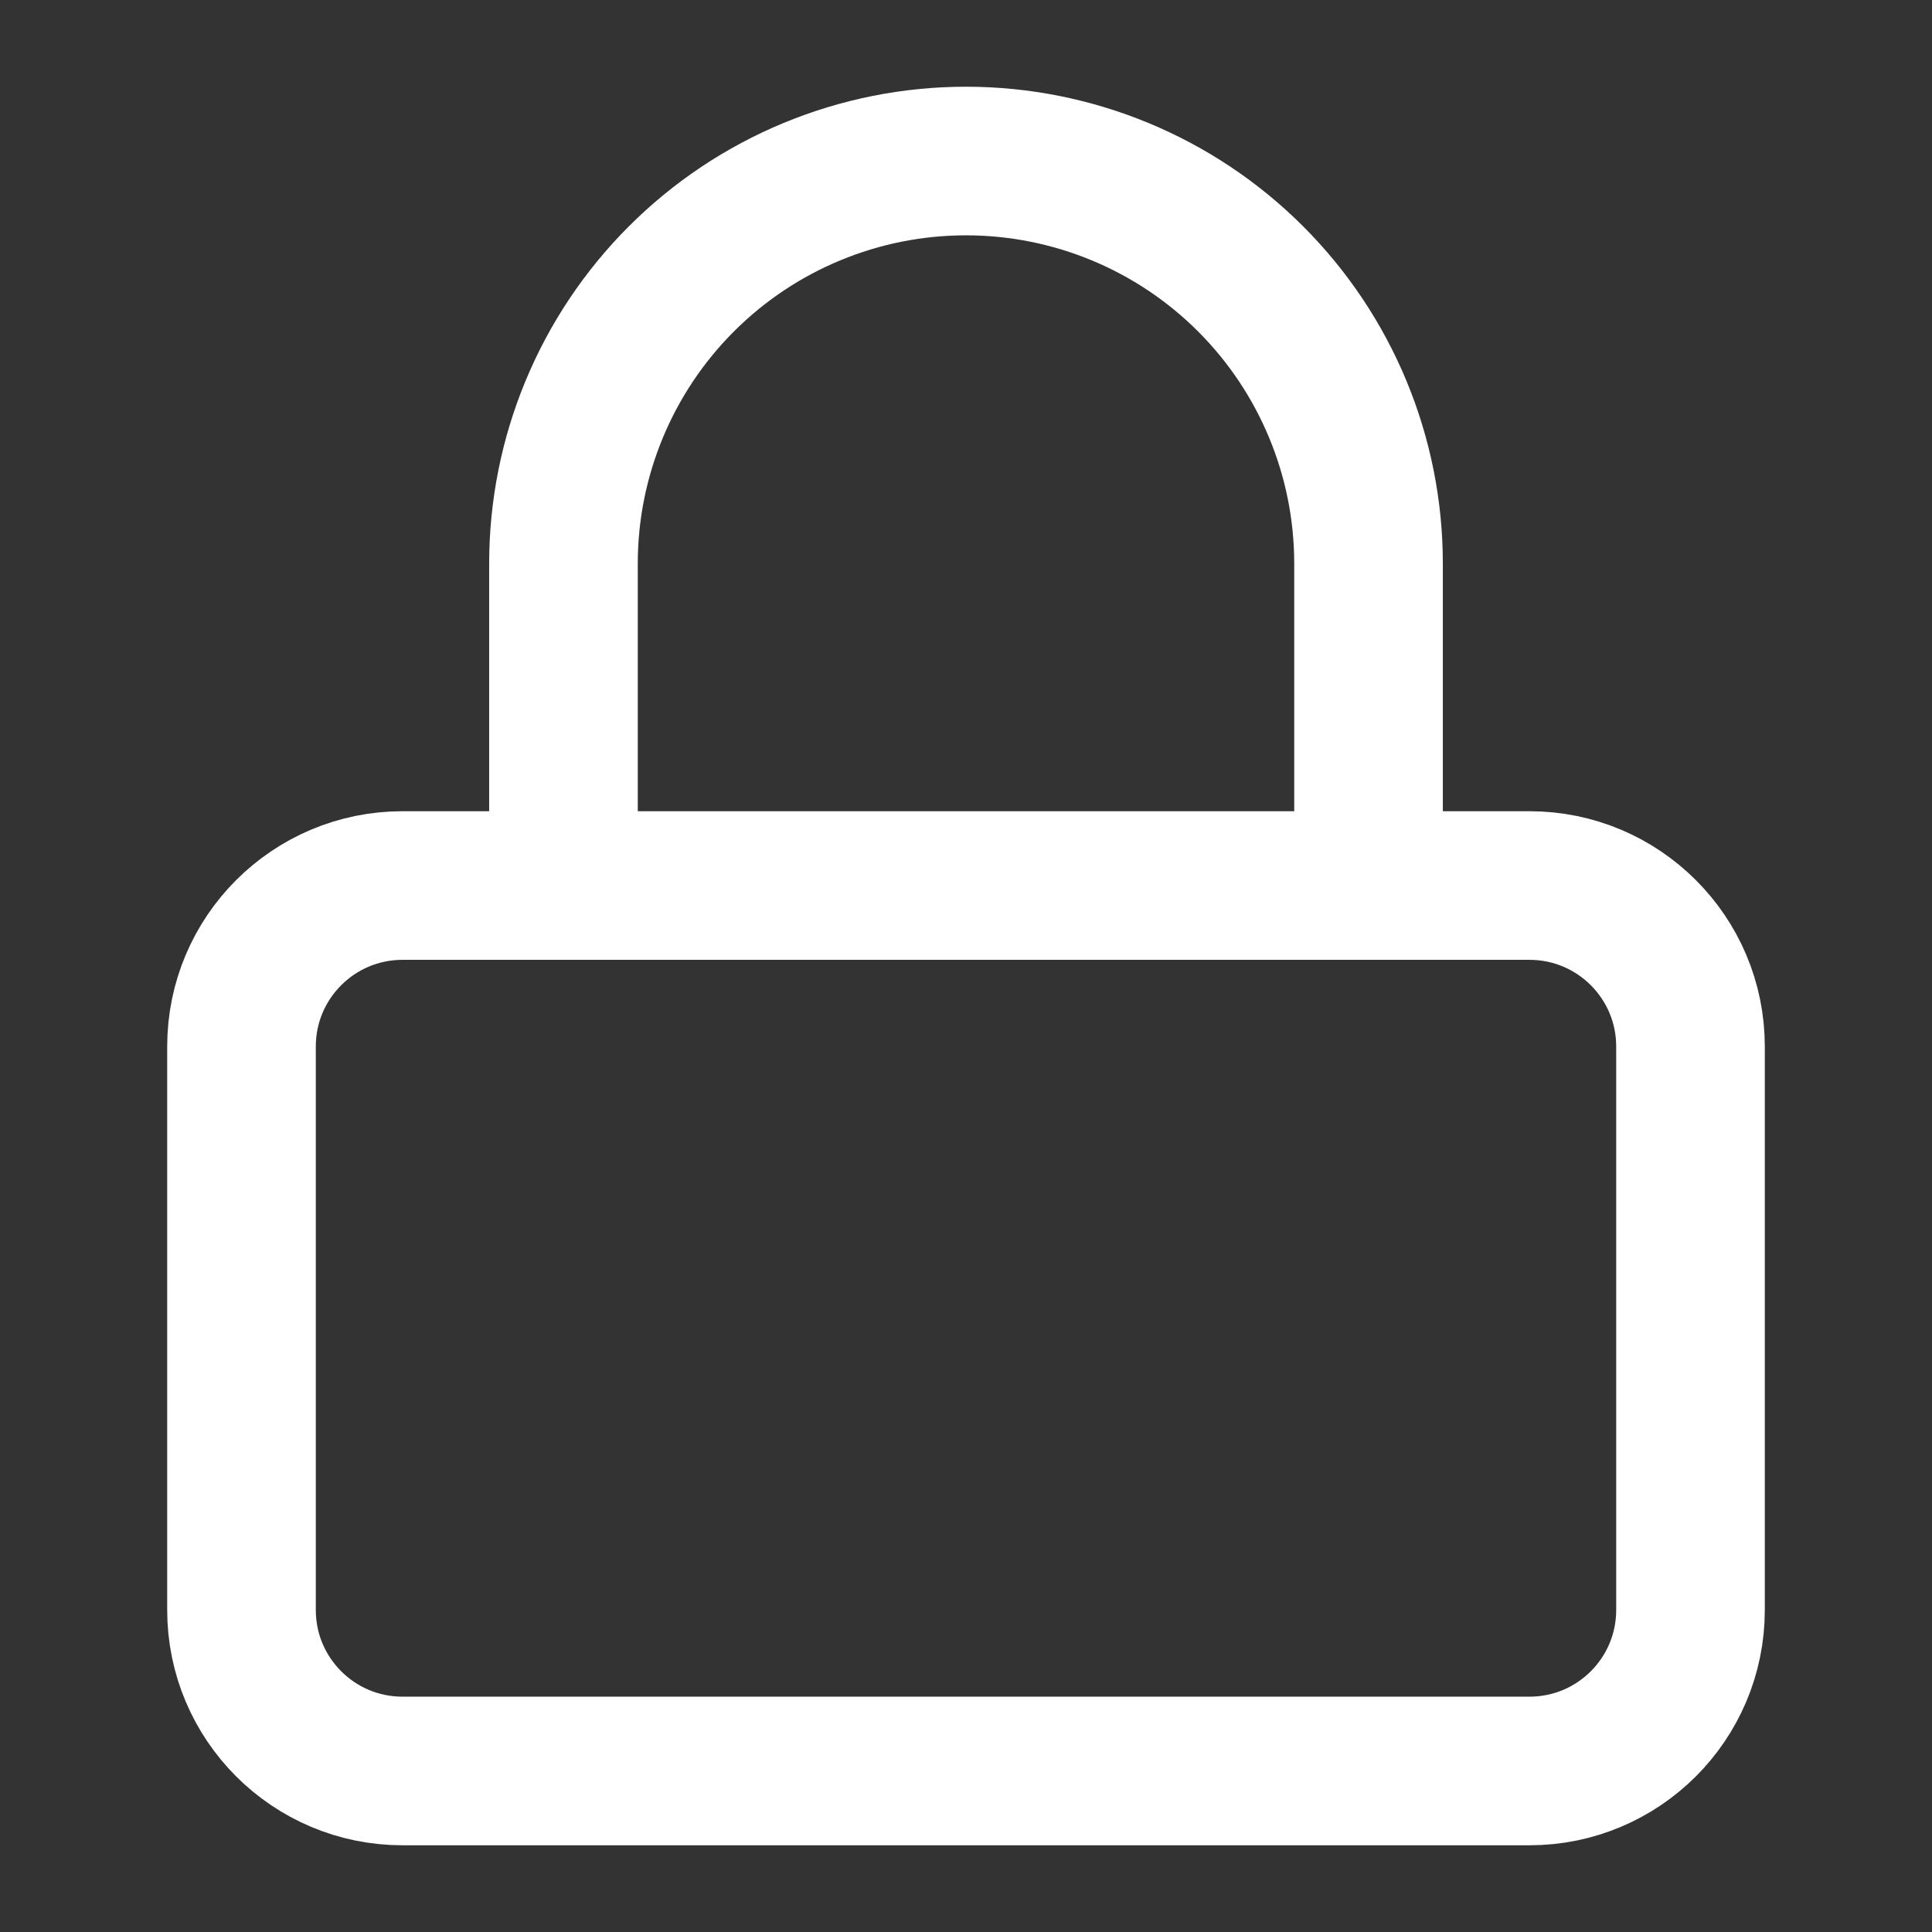
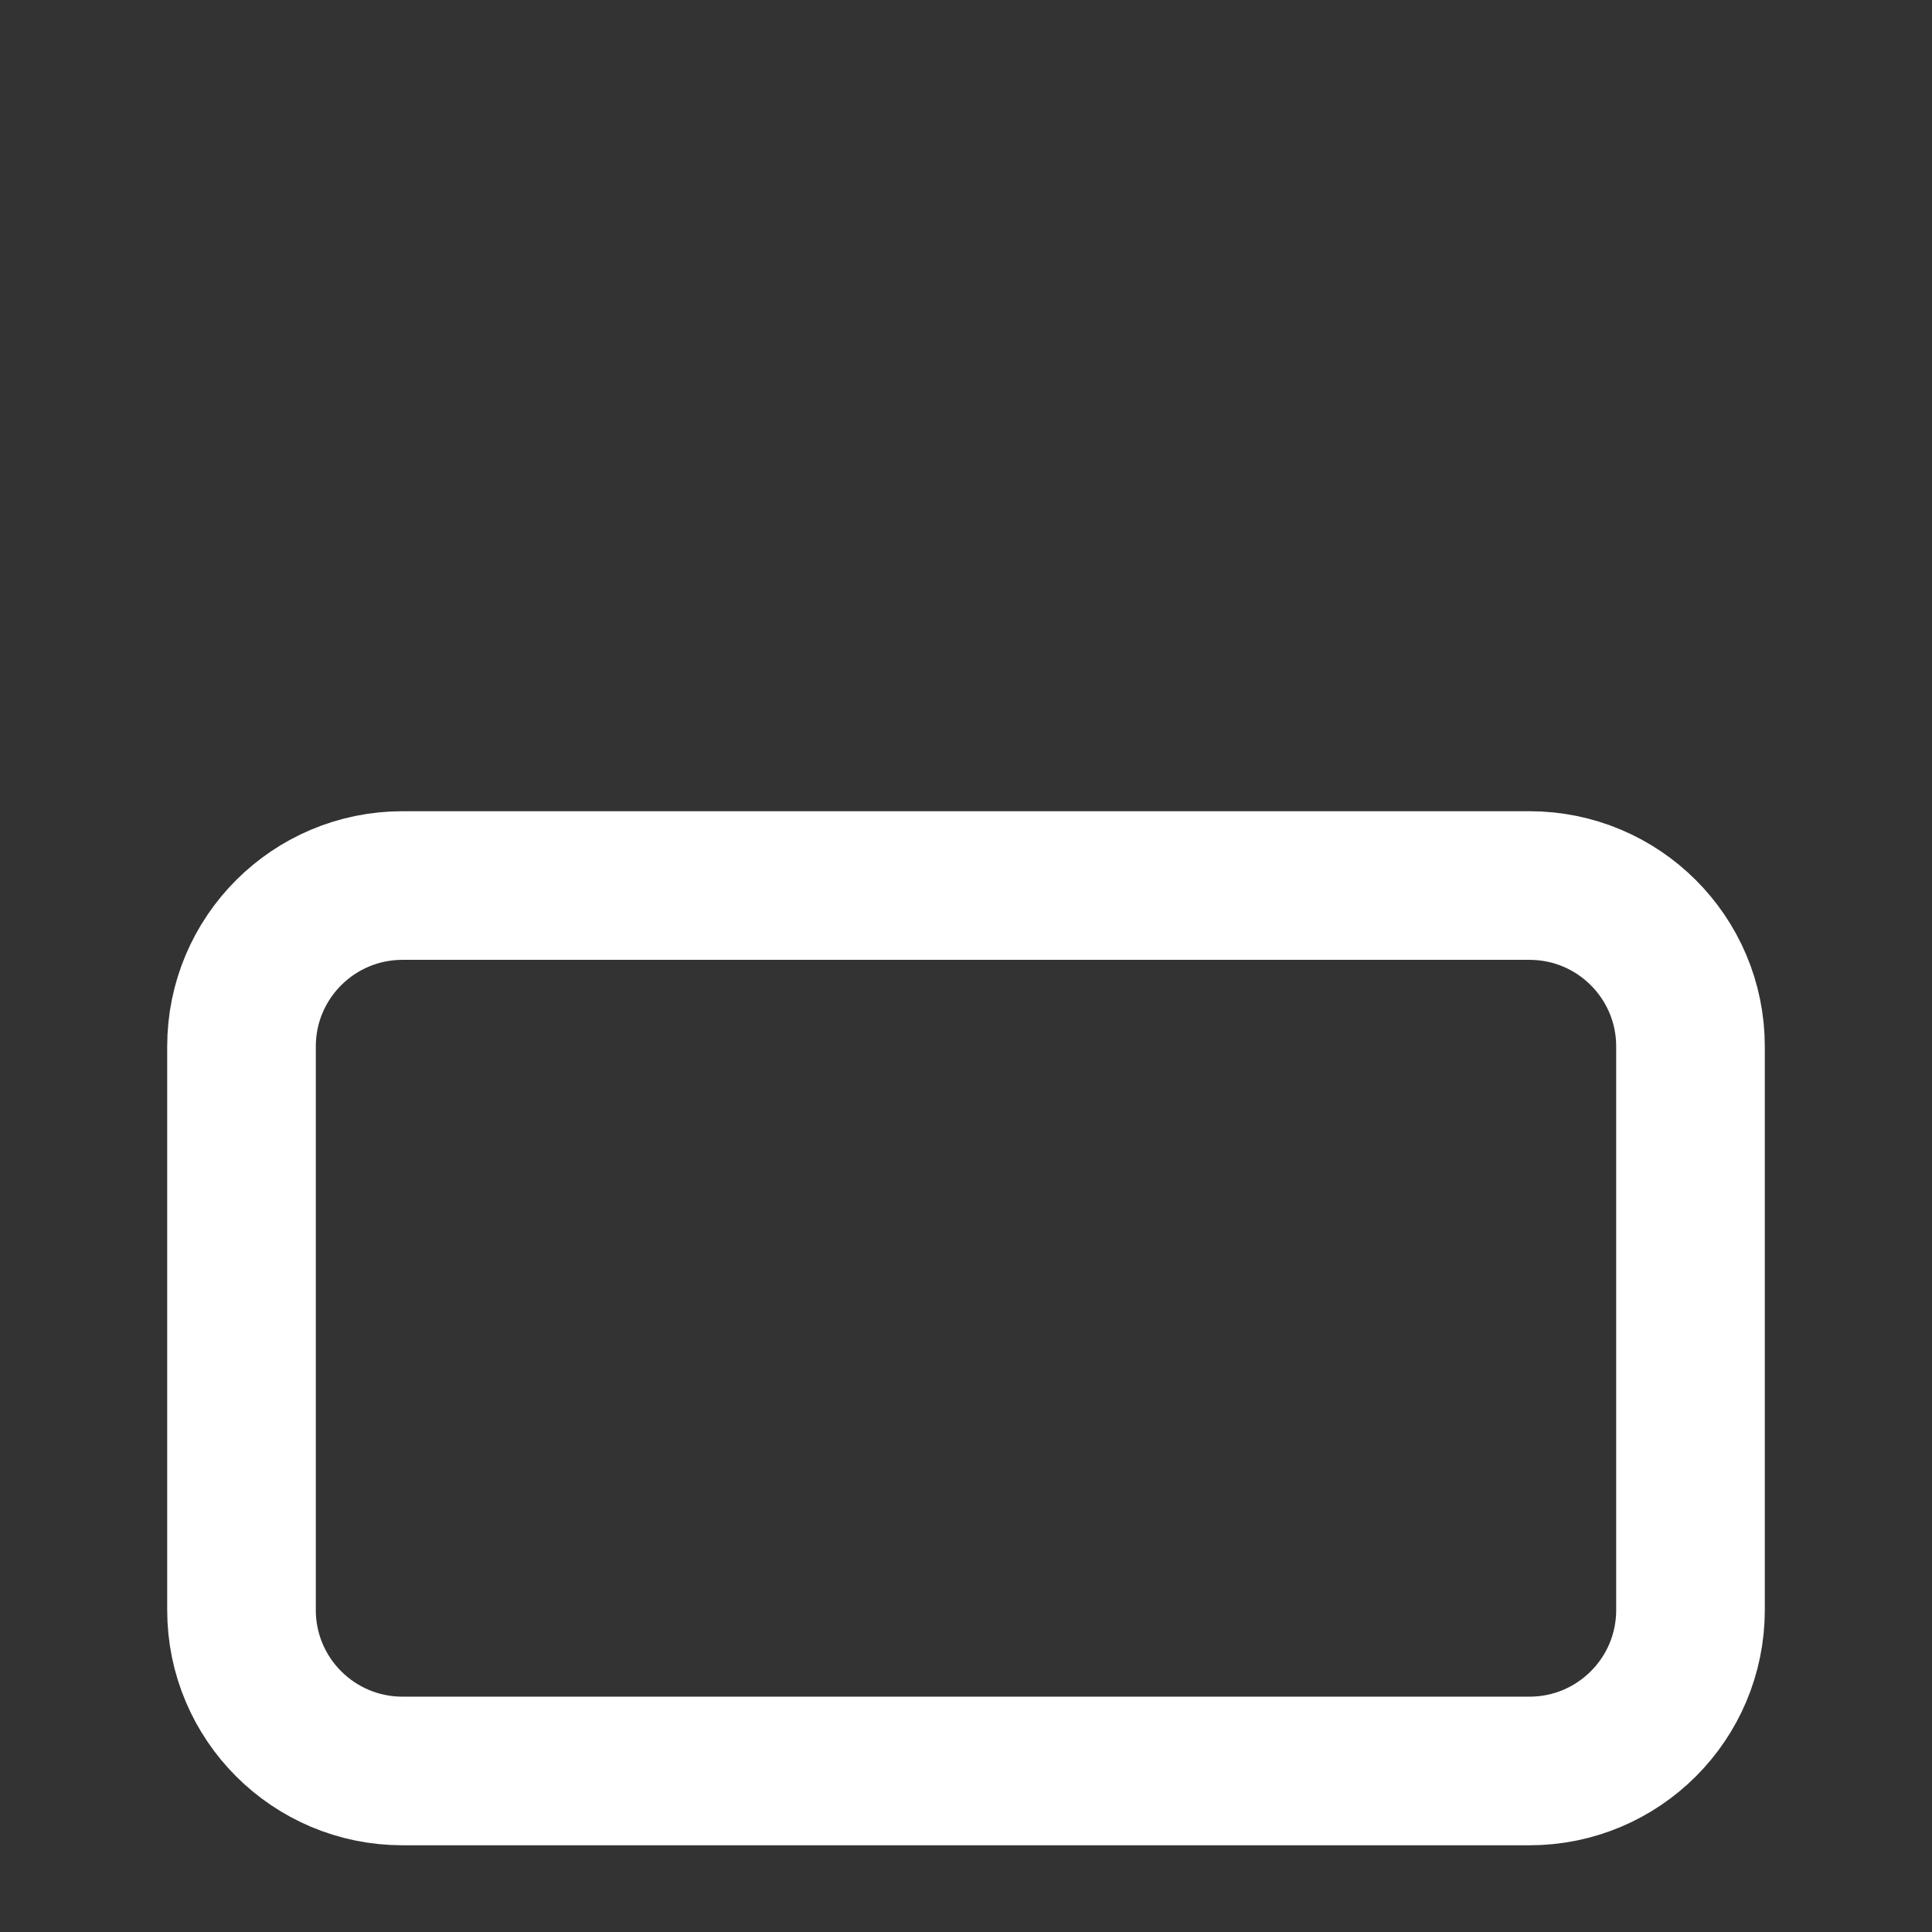
<svg xmlns="http://www.w3.org/2000/svg" width="26" height="26" viewBox="0 0 26 26" fill="none">
  <rect x="0" y="0" width="26" height="26" fill="#333333" stroke="none" />
  <path d="M20.583 11.917H5.417C4.22 11.917 3.25 12.887 3.25 14.083V21.667C3.25 22.863 4.22 23.833 5.417 23.833H20.583C21.78 23.833 22.75 22.863 22.75 21.667V14.083C22.75 12.887 21.78 11.917 20.583 11.917Z" stroke="white" stroke-width="2" stroke-linecap="round" stroke-linejoin="round" />
-   <path d="M7.583 11.917V7.583C7.583 6.147 8.154 4.769 9.17 3.753C10.186 2.737 11.563 2.167 13 2.167C14.437 2.167 15.814 2.737 16.83 3.753C17.846 4.769 18.417 6.147 18.417 7.583V11.917" stroke="white" stroke-width="2" stroke-linecap="round" stroke-linejoin="round" />
</svg>